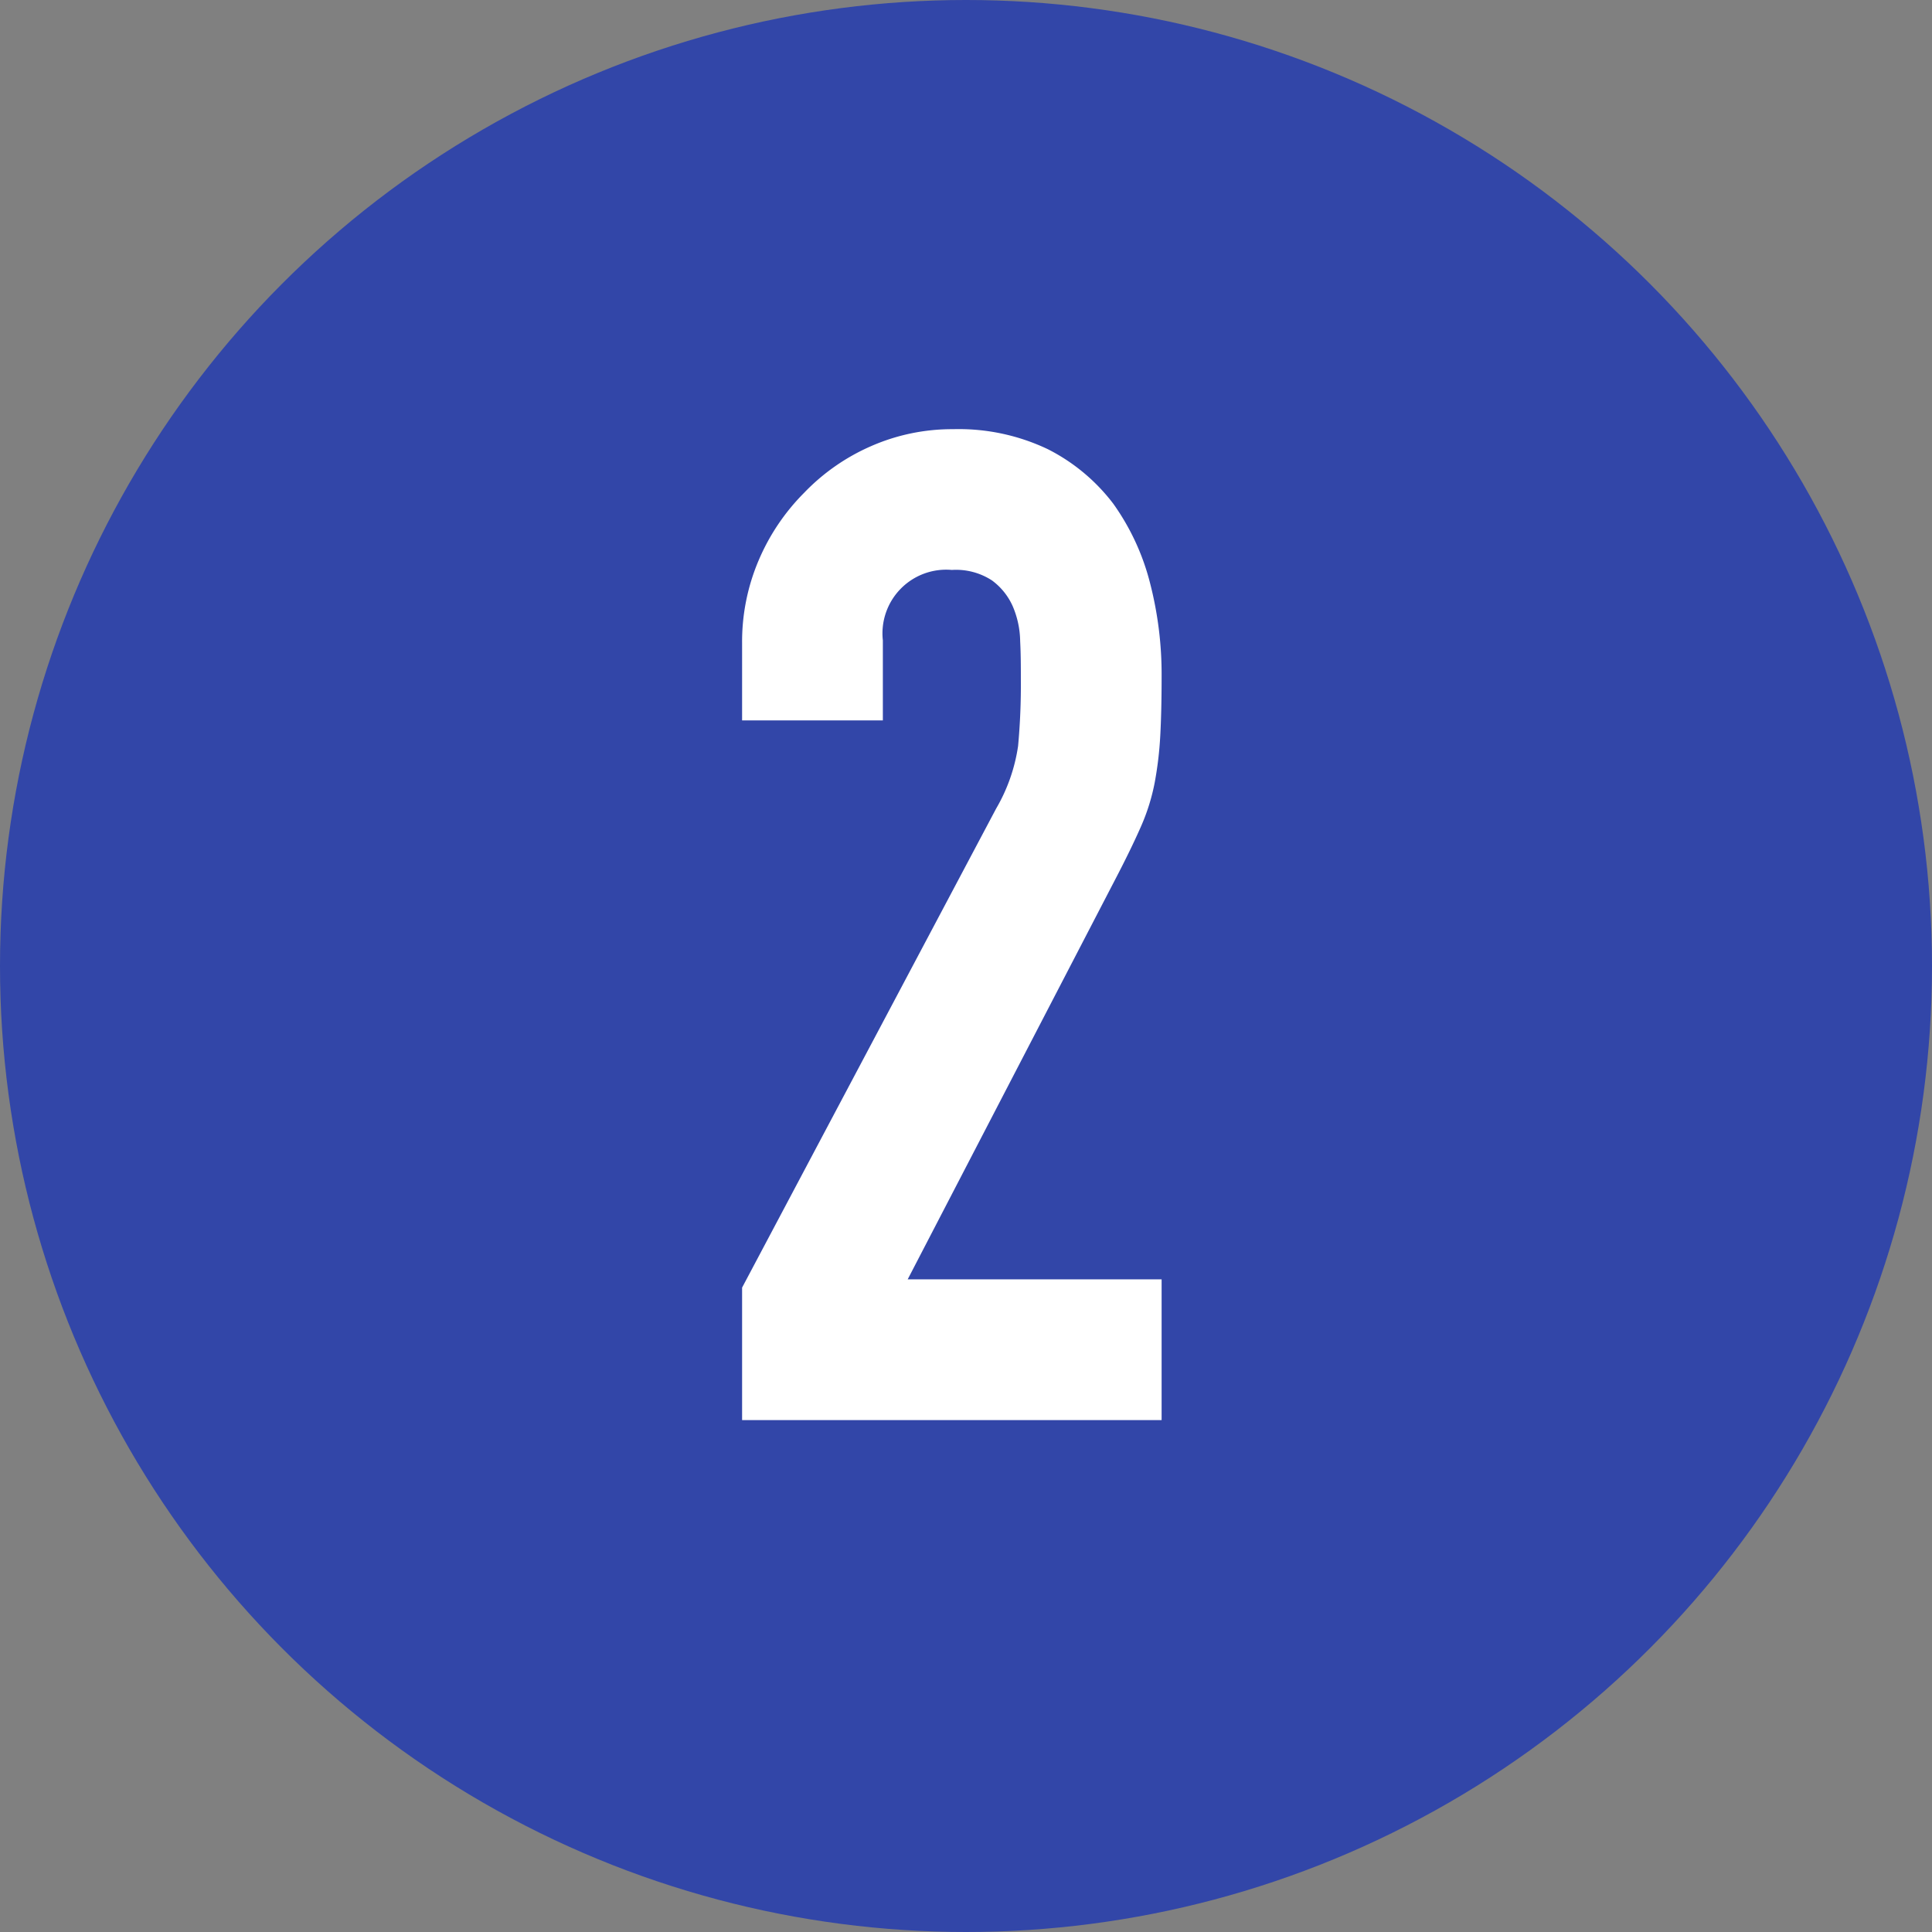
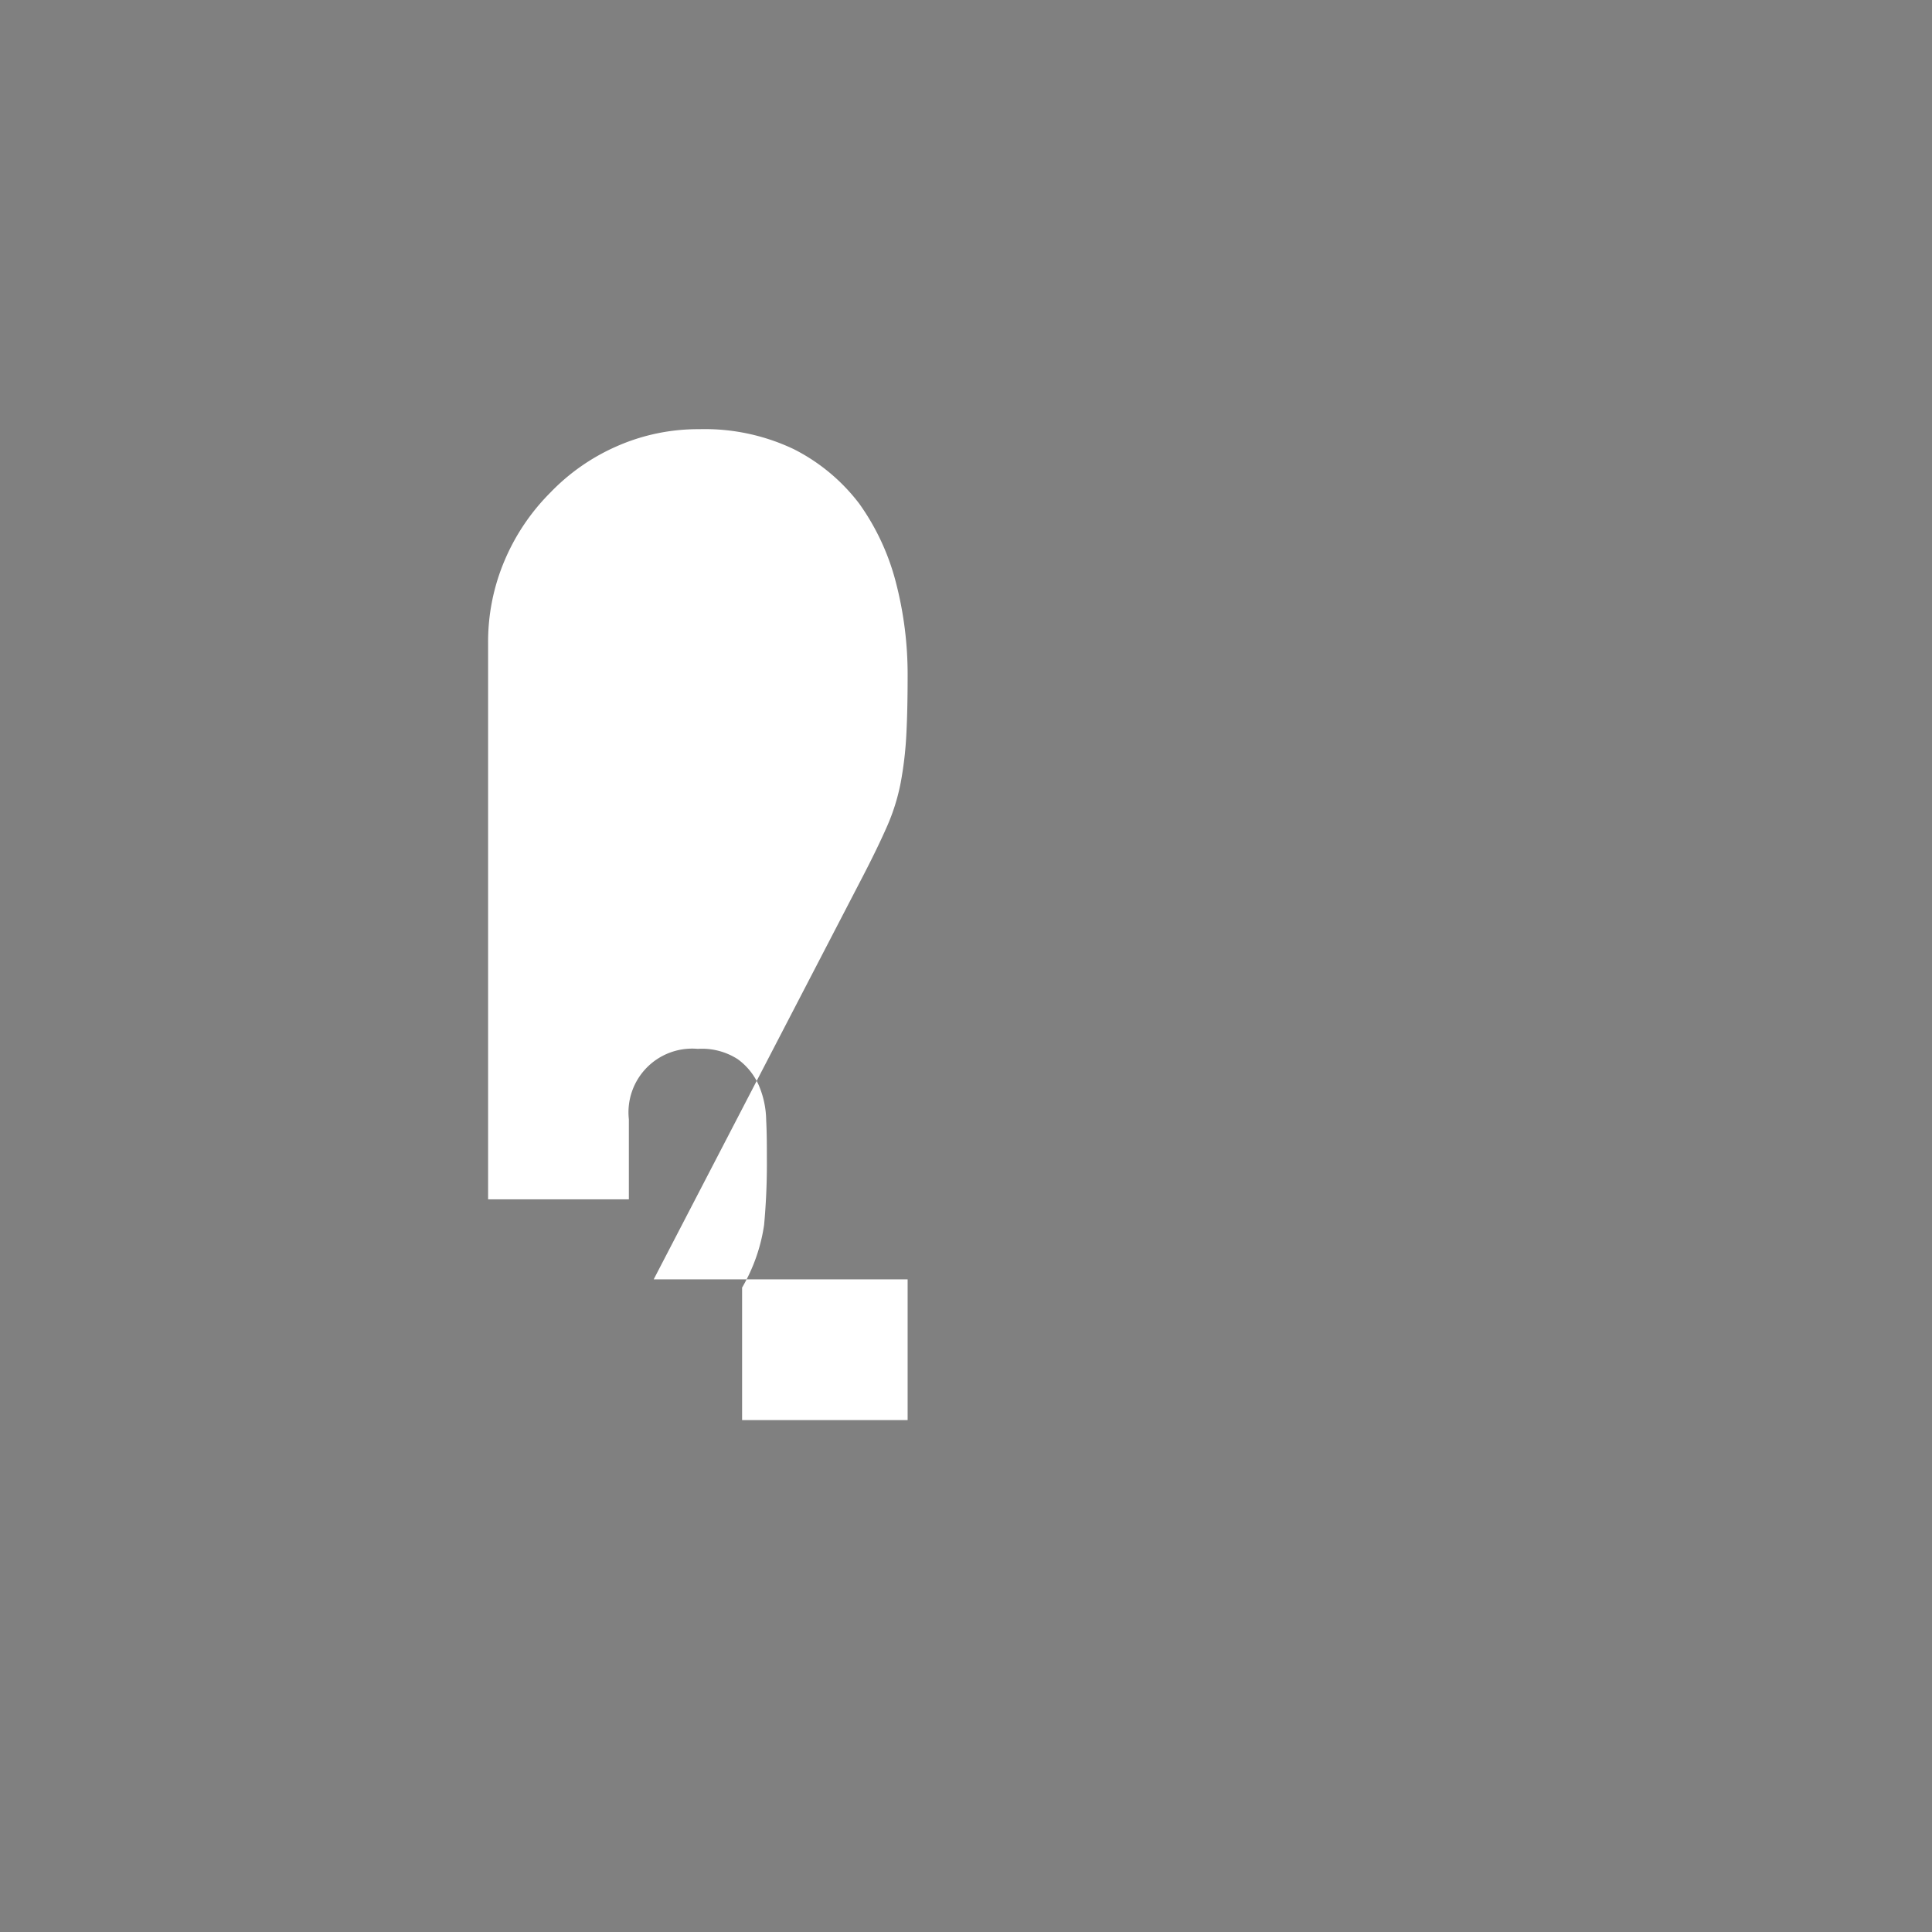
<svg xmlns="http://www.w3.org/2000/svg" width="28" height="28" viewBox="0 0 28 28">
  <rect x="0" y="0" width="28" height="28" fill="#808080" stroke="none" />
  <defs>
    <style>.cls-1{fill:#3246a8;}.cls-2{fill:#fff;}</style>
  </defs>
  <g id="レイヤー_2" data-name="レイヤー 2">
    <g id="contents">
-       <circle class="cls-1" cx="14" cy="14" r="14" />
-       <path class="cls-2" d="M10.755,20.581v-1.92l3.681-6.941a2.521,2.521,0,0,0,.319-.909,9.668,9.668,0,0,0,.04-.97c0-.174,0-.357-.01-.55a1.329,1.329,0,0,0-.11-.51.935.935,0,0,0-.3-.37.955.955,0,0,0-.58-.151.923.923,0,0,0-1,1.021v1.16h-2.04V9.321a3.011,3.011,0,0,1,.24-1.2,3.1,3.1,0,0,1,.66-.98,3.01,3.01,0,0,1,.96-.671,2.922,2.922,0,0,1,1.2-.25,3,3,0,0,1,1.371.29,2.749,2.749,0,0,1,.949.791,3.431,3.431,0,0,1,.53,1.14,5.289,5.289,0,0,1,.17,1.36c0,.346-.007.637-.02.87a5.226,5.226,0,0,1-.08.67,2.963,2.963,0,0,1-.2.639c-.094.214-.22.474-.38.78l-3,5.781h3.68v2.04Z" />
+       <path class="cls-2" d="M10.755,20.581v-1.92a2.521,2.521,0,0,0,.319-.909,9.668,9.668,0,0,0,.04-.97c0-.174,0-.357-.01-.55a1.329,1.329,0,0,0-.11-.51.935.935,0,0,0-.3-.37.955.955,0,0,0-.58-.151.923.923,0,0,0-1,1.021v1.16h-2.04V9.321a3.011,3.011,0,0,1,.24-1.2,3.1,3.1,0,0,1,.66-.98,3.01,3.01,0,0,1,.96-.671,2.922,2.922,0,0,1,1.2-.25,3,3,0,0,1,1.371.29,2.749,2.749,0,0,1,.949.791,3.431,3.431,0,0,1,.53,1.14,5.289,5.289,0,0,1,.17,1.36c0,.346-.007.637-.02.87a5.226,5.226,0,0,1-.08.67,2.963,2.963,0,0,1-.2.639c-.094.214-.22.474-.38.78l-3,5.781h3.68v2.04Z" />
    </g>
  </g>
</svg>